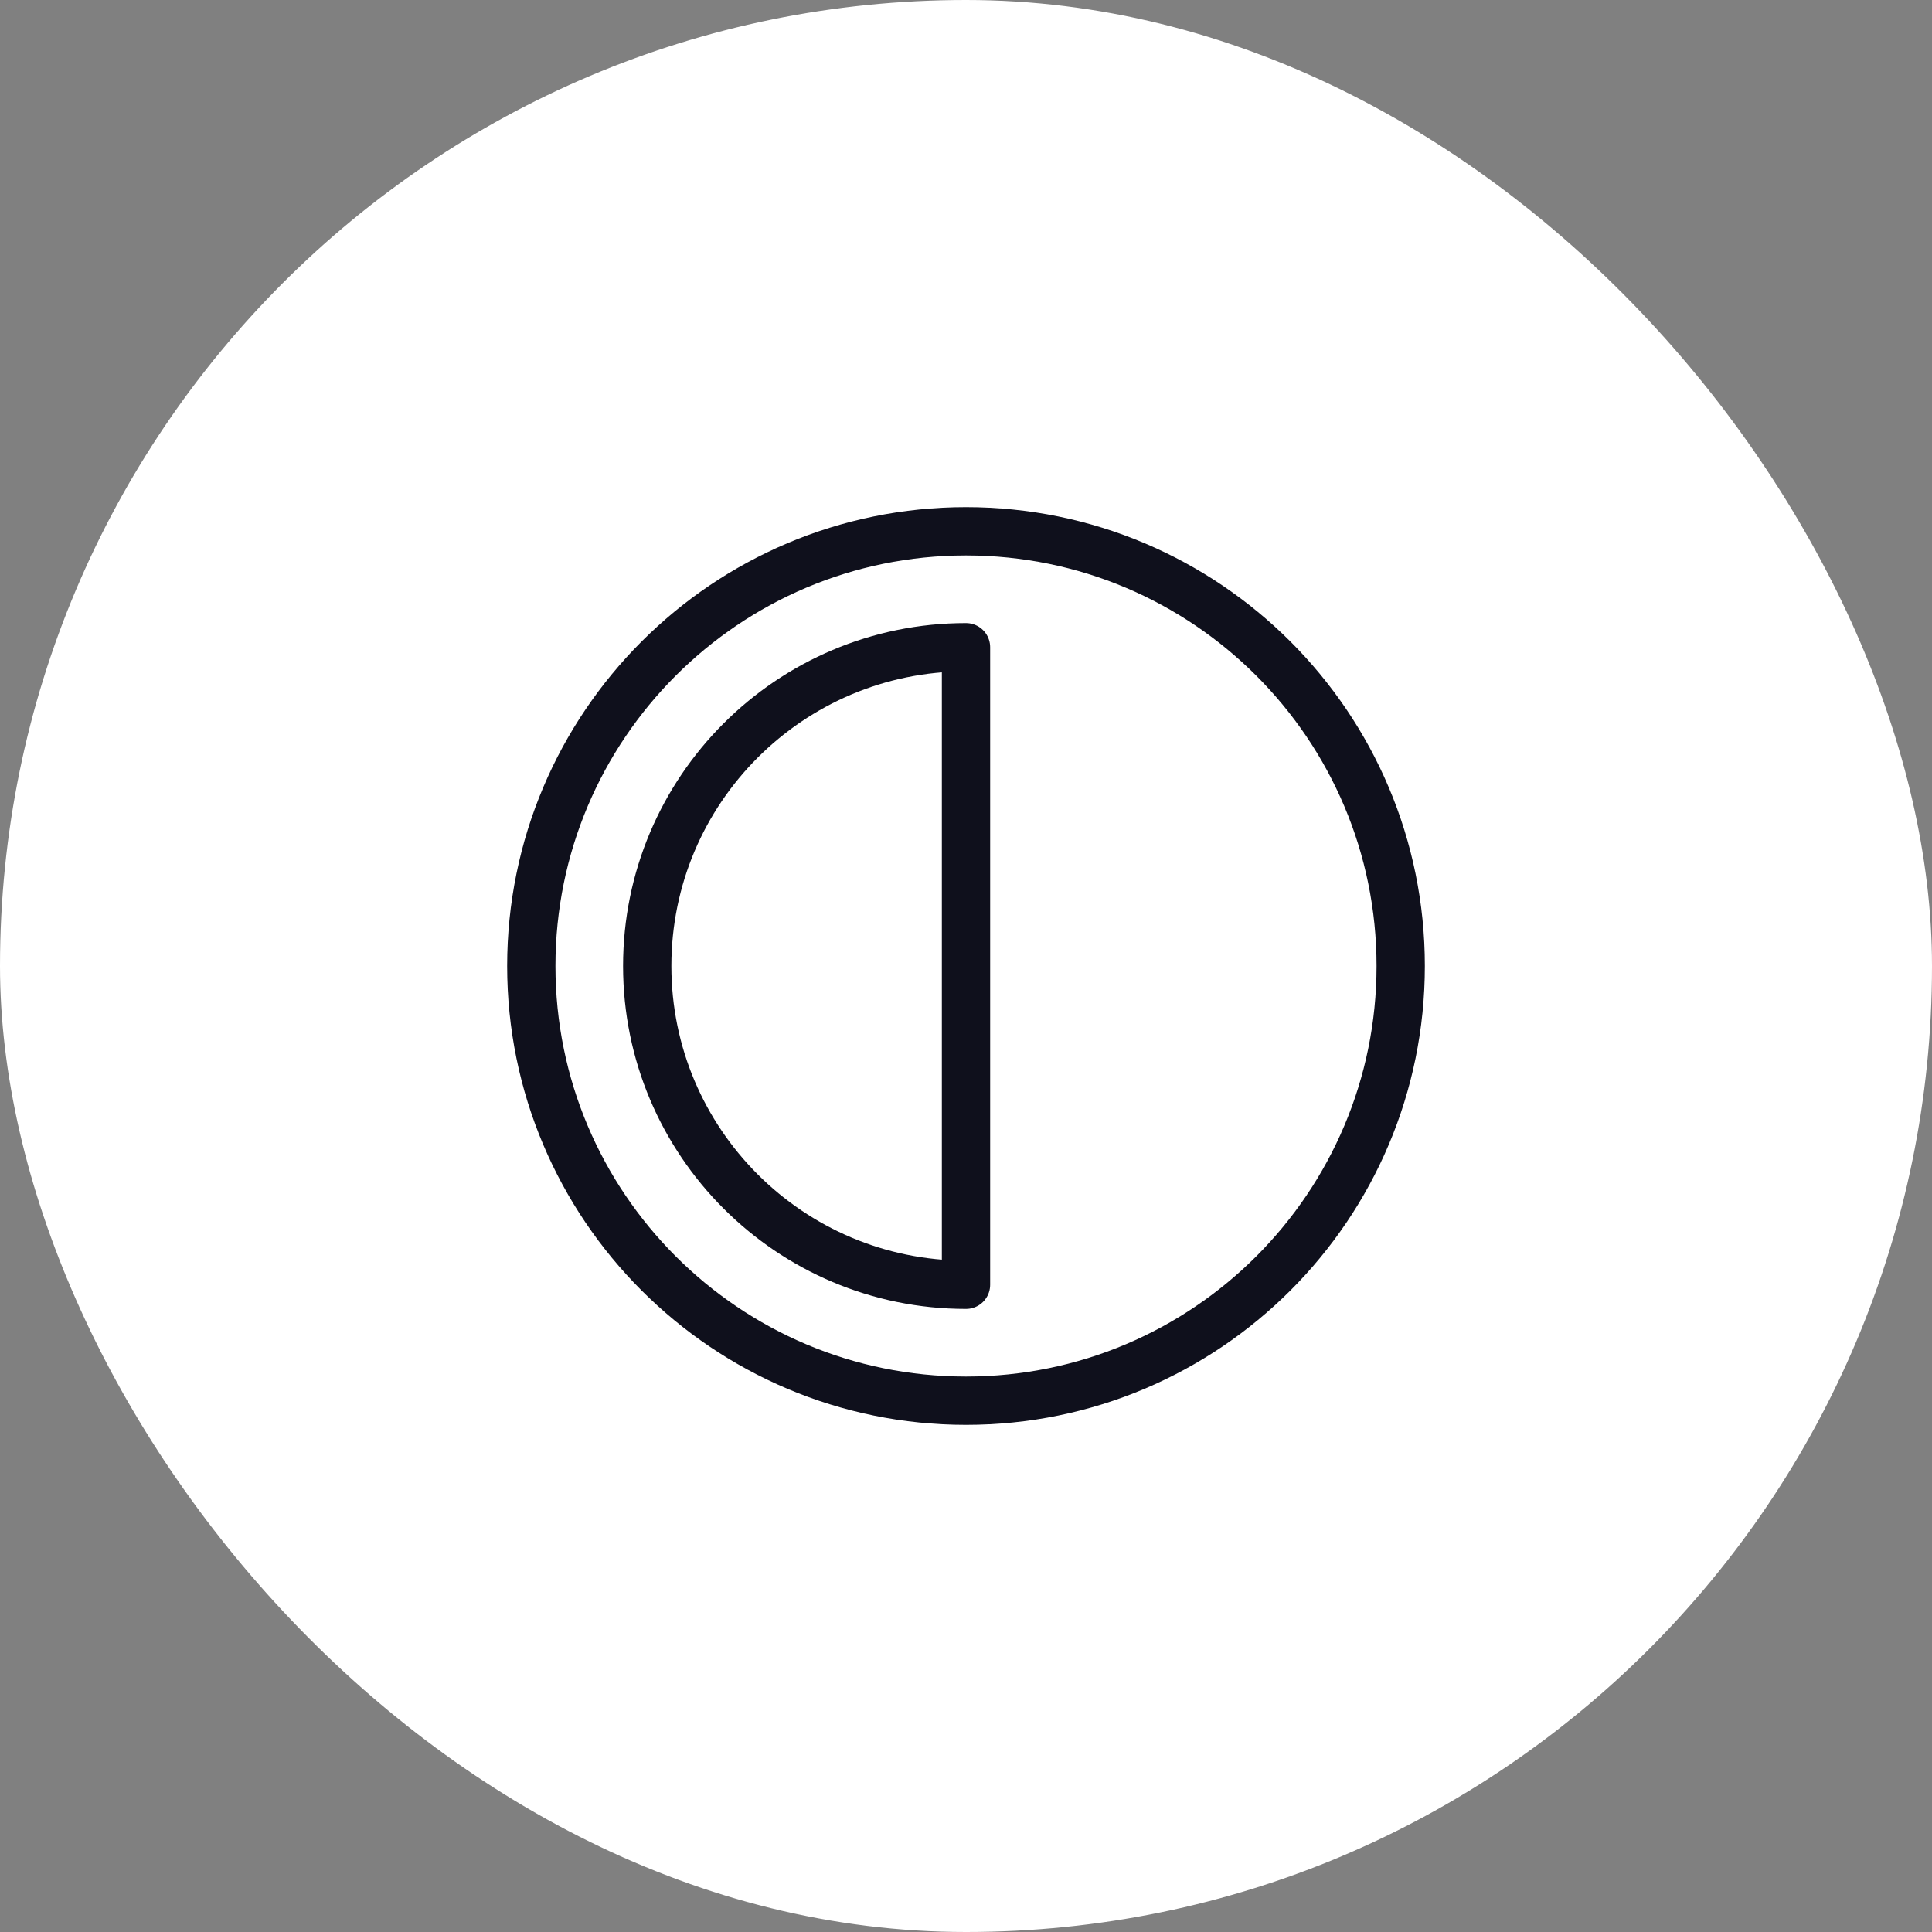
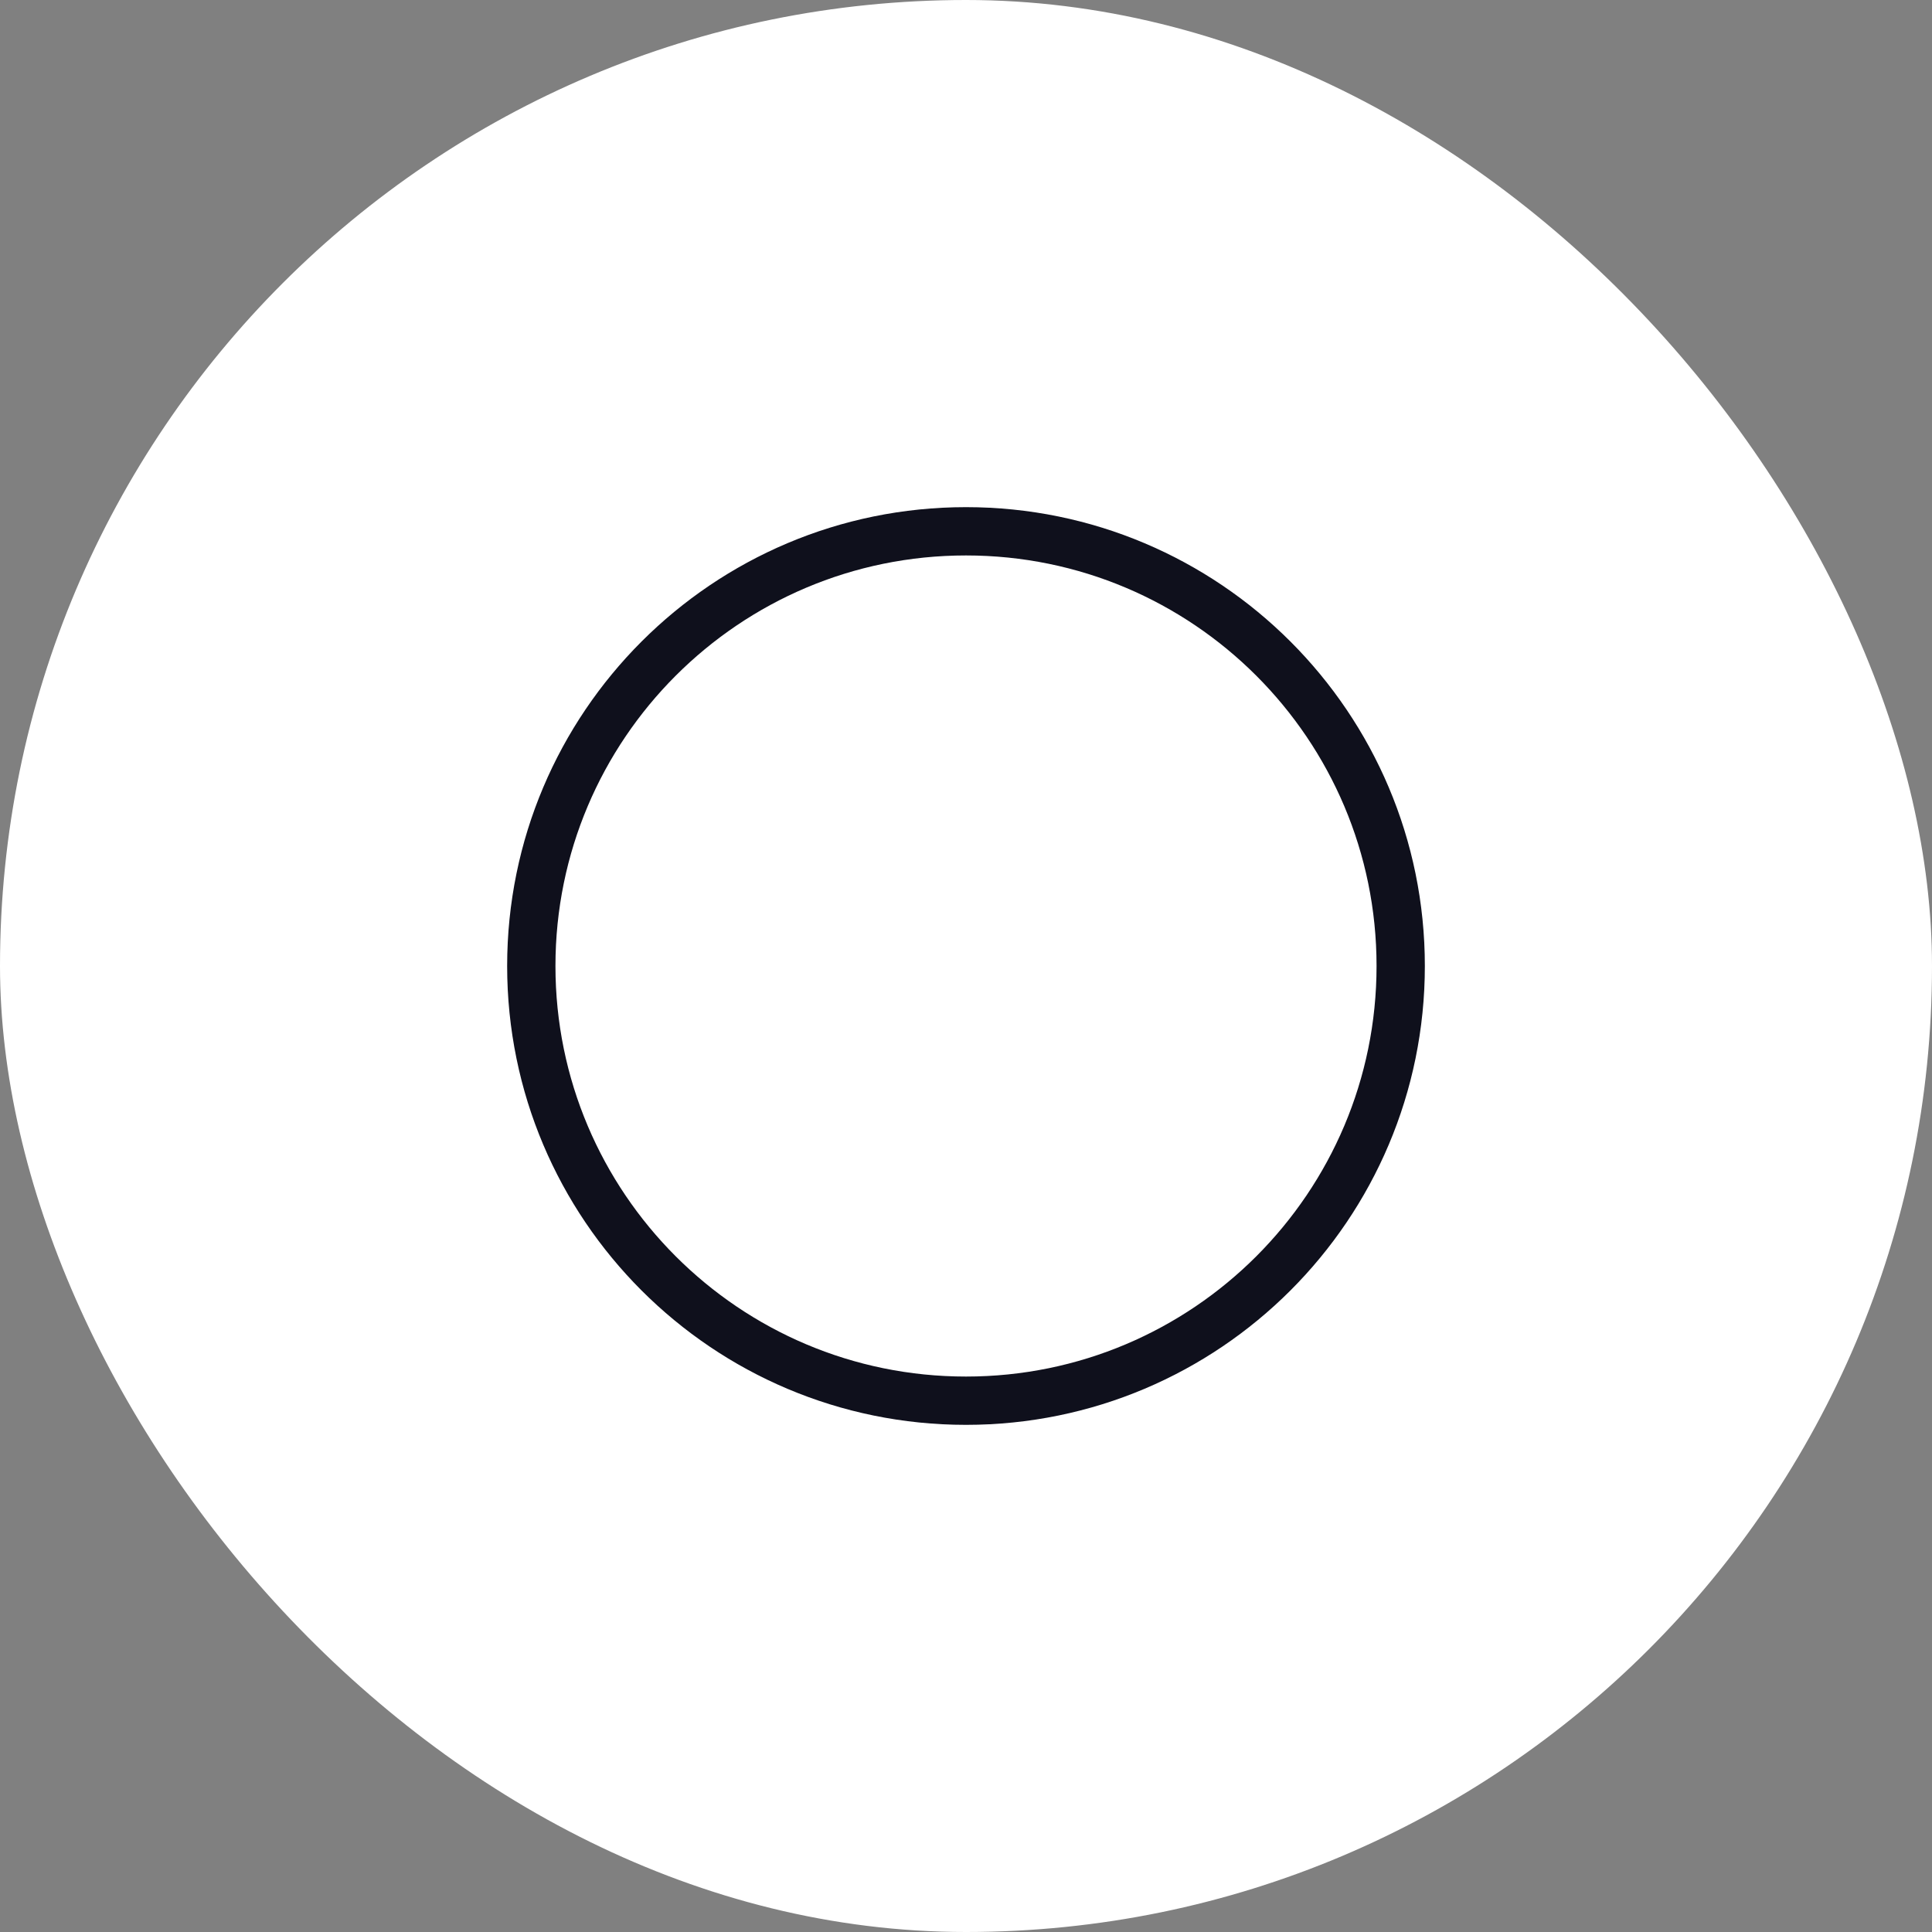
<svg xmlns="http://www.w3.org/2000/svg" width="100" height="100" viewBox="0 0 100 100" fill="none">
  <rect x="0" y="0" width="100" height="100" fill="#808080" stroke="none" />
  <rect width="100" height="100" rx="50" fill="white" />
  <path d="M50 72.5C62.426 72.5 72.5 62.426 72.5 50C72.5 37.574 62.426 27.5 50 27.5C37.574 27.5 27.5 37.574 27.5 50C27.5 62.426 37.574 72.5 50 72.5Z" stroke="#0F101C" stroke-width="2.5" stroke-linecap="round" stroke-linejoin="round" />
-   <path d="M50 66.5C40.887 66.5 33.5 59.113 33.5 50C33.5 40.887 40.887 33.5 50 33.5V66.5Z" stroke="#0F101C" stroke-width="2.5" stroke-linecap="round" stroke-linejoin="round" />
</svg>